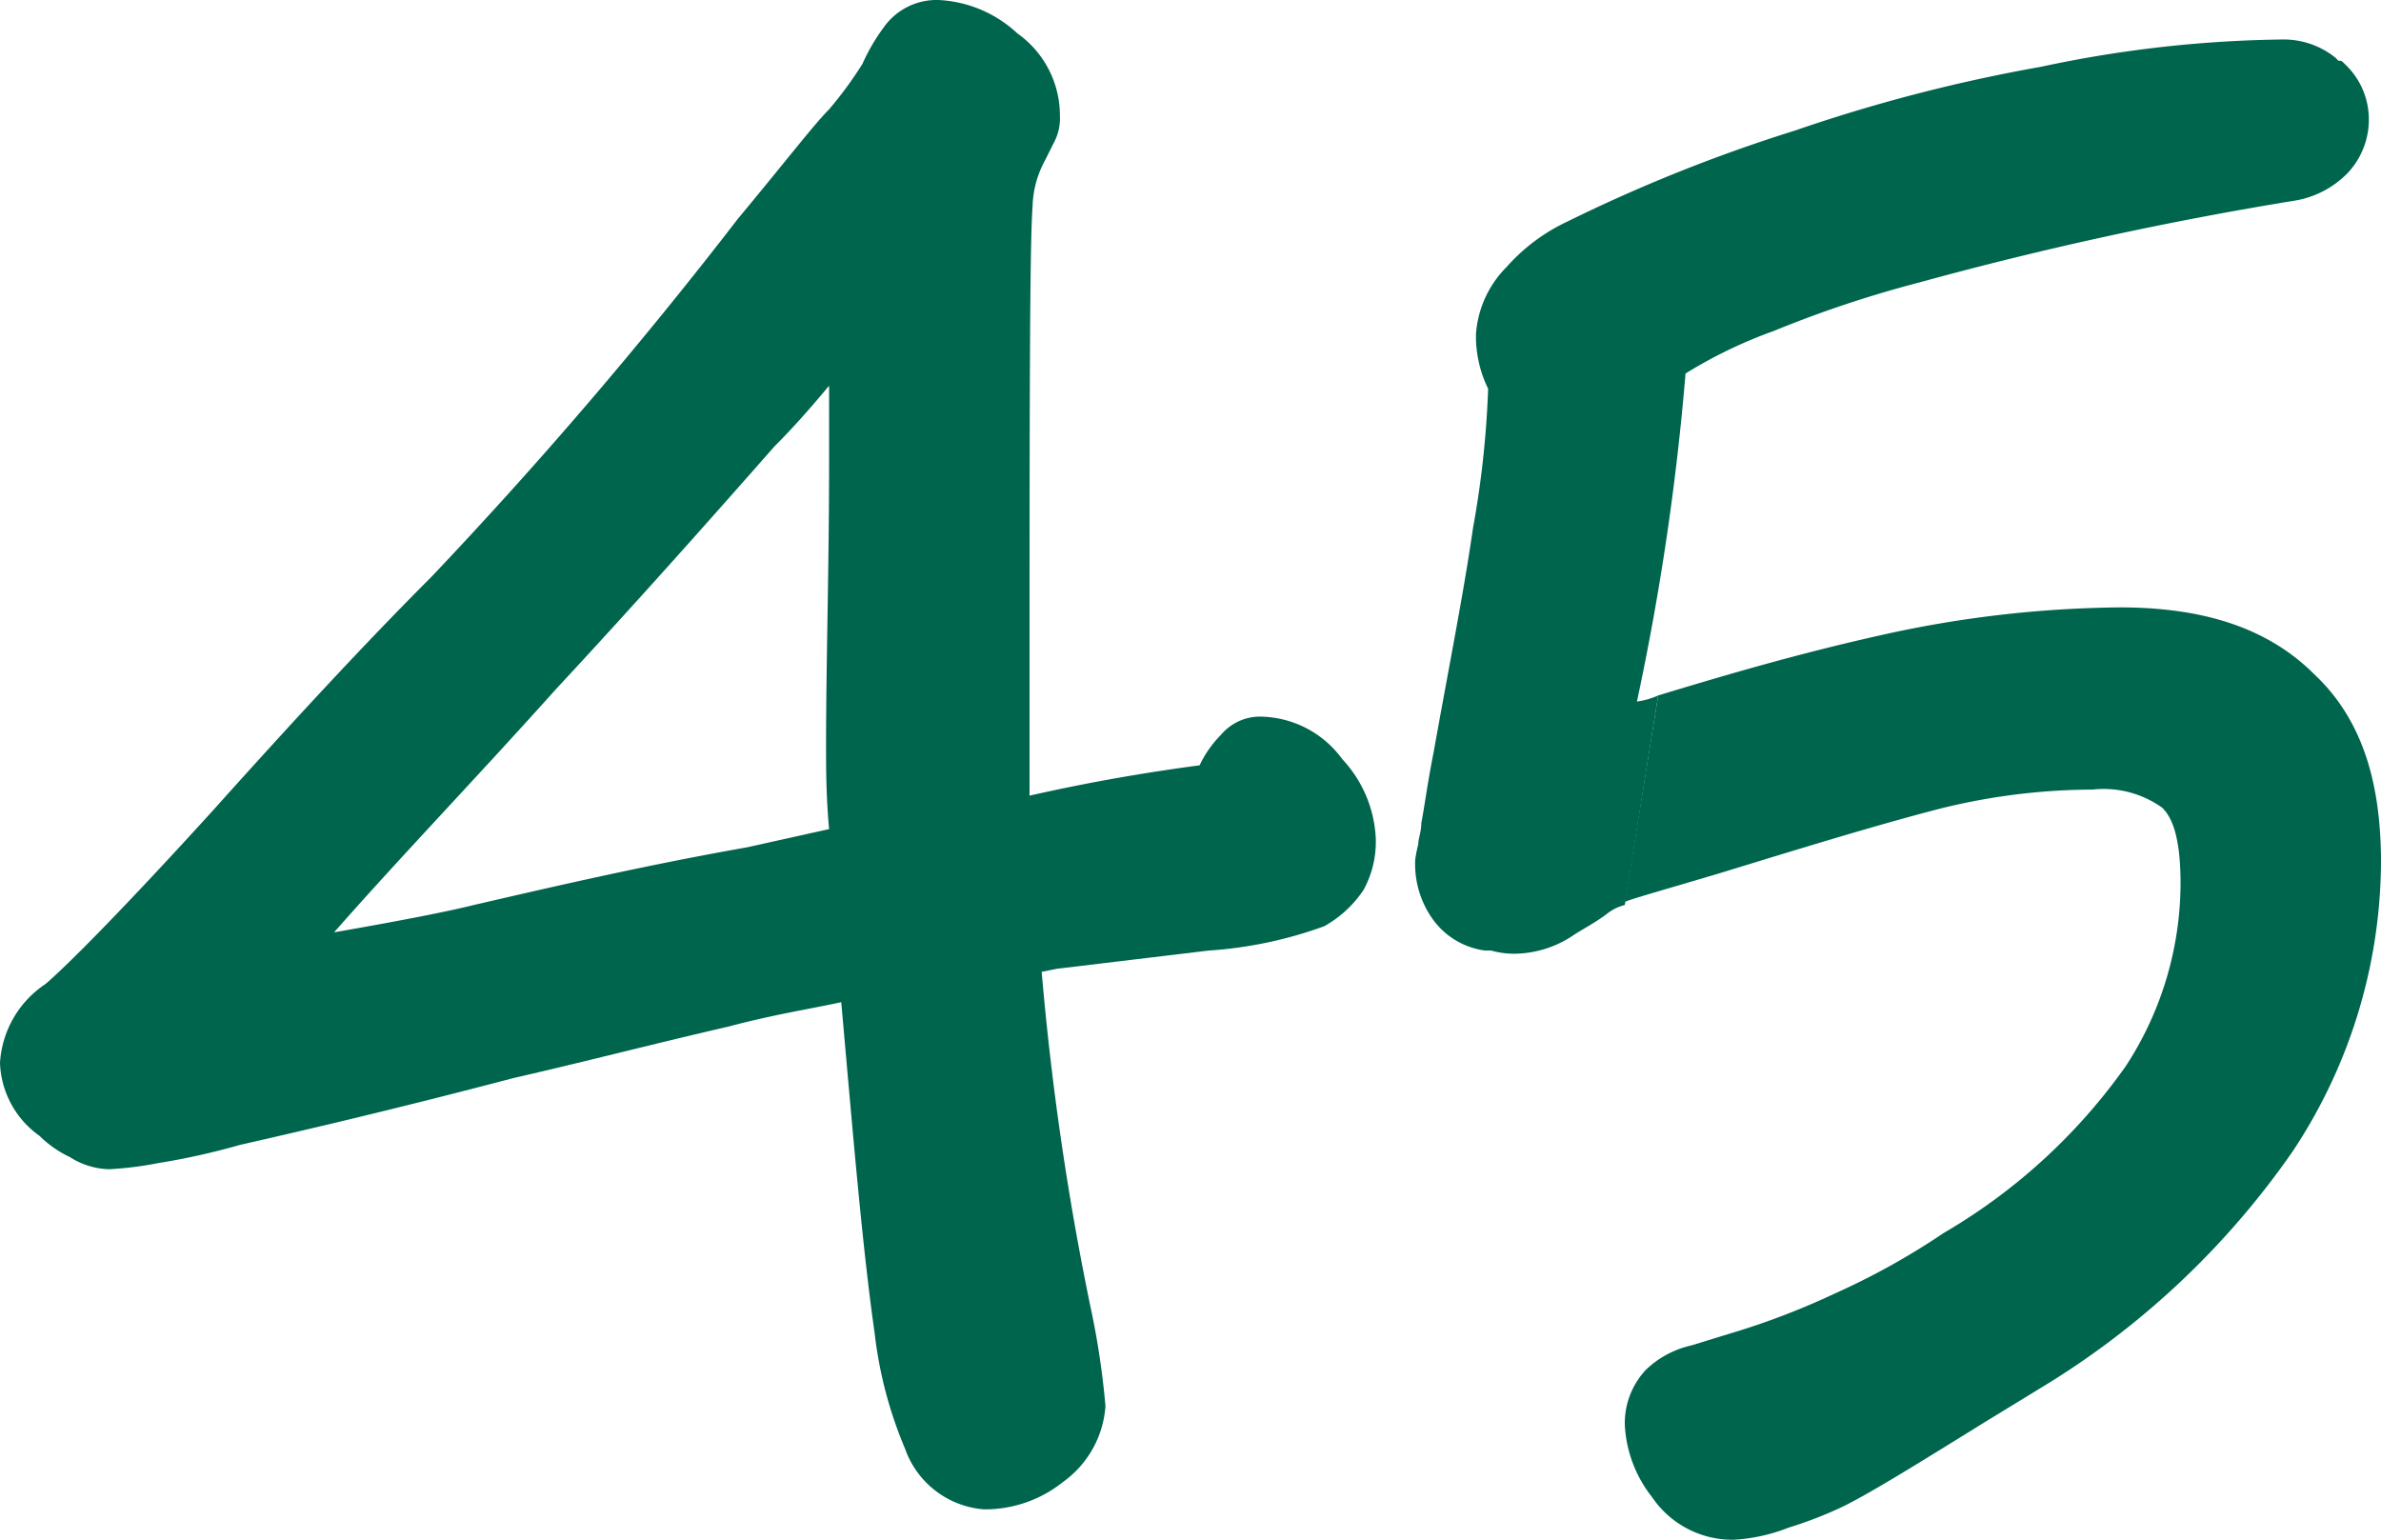
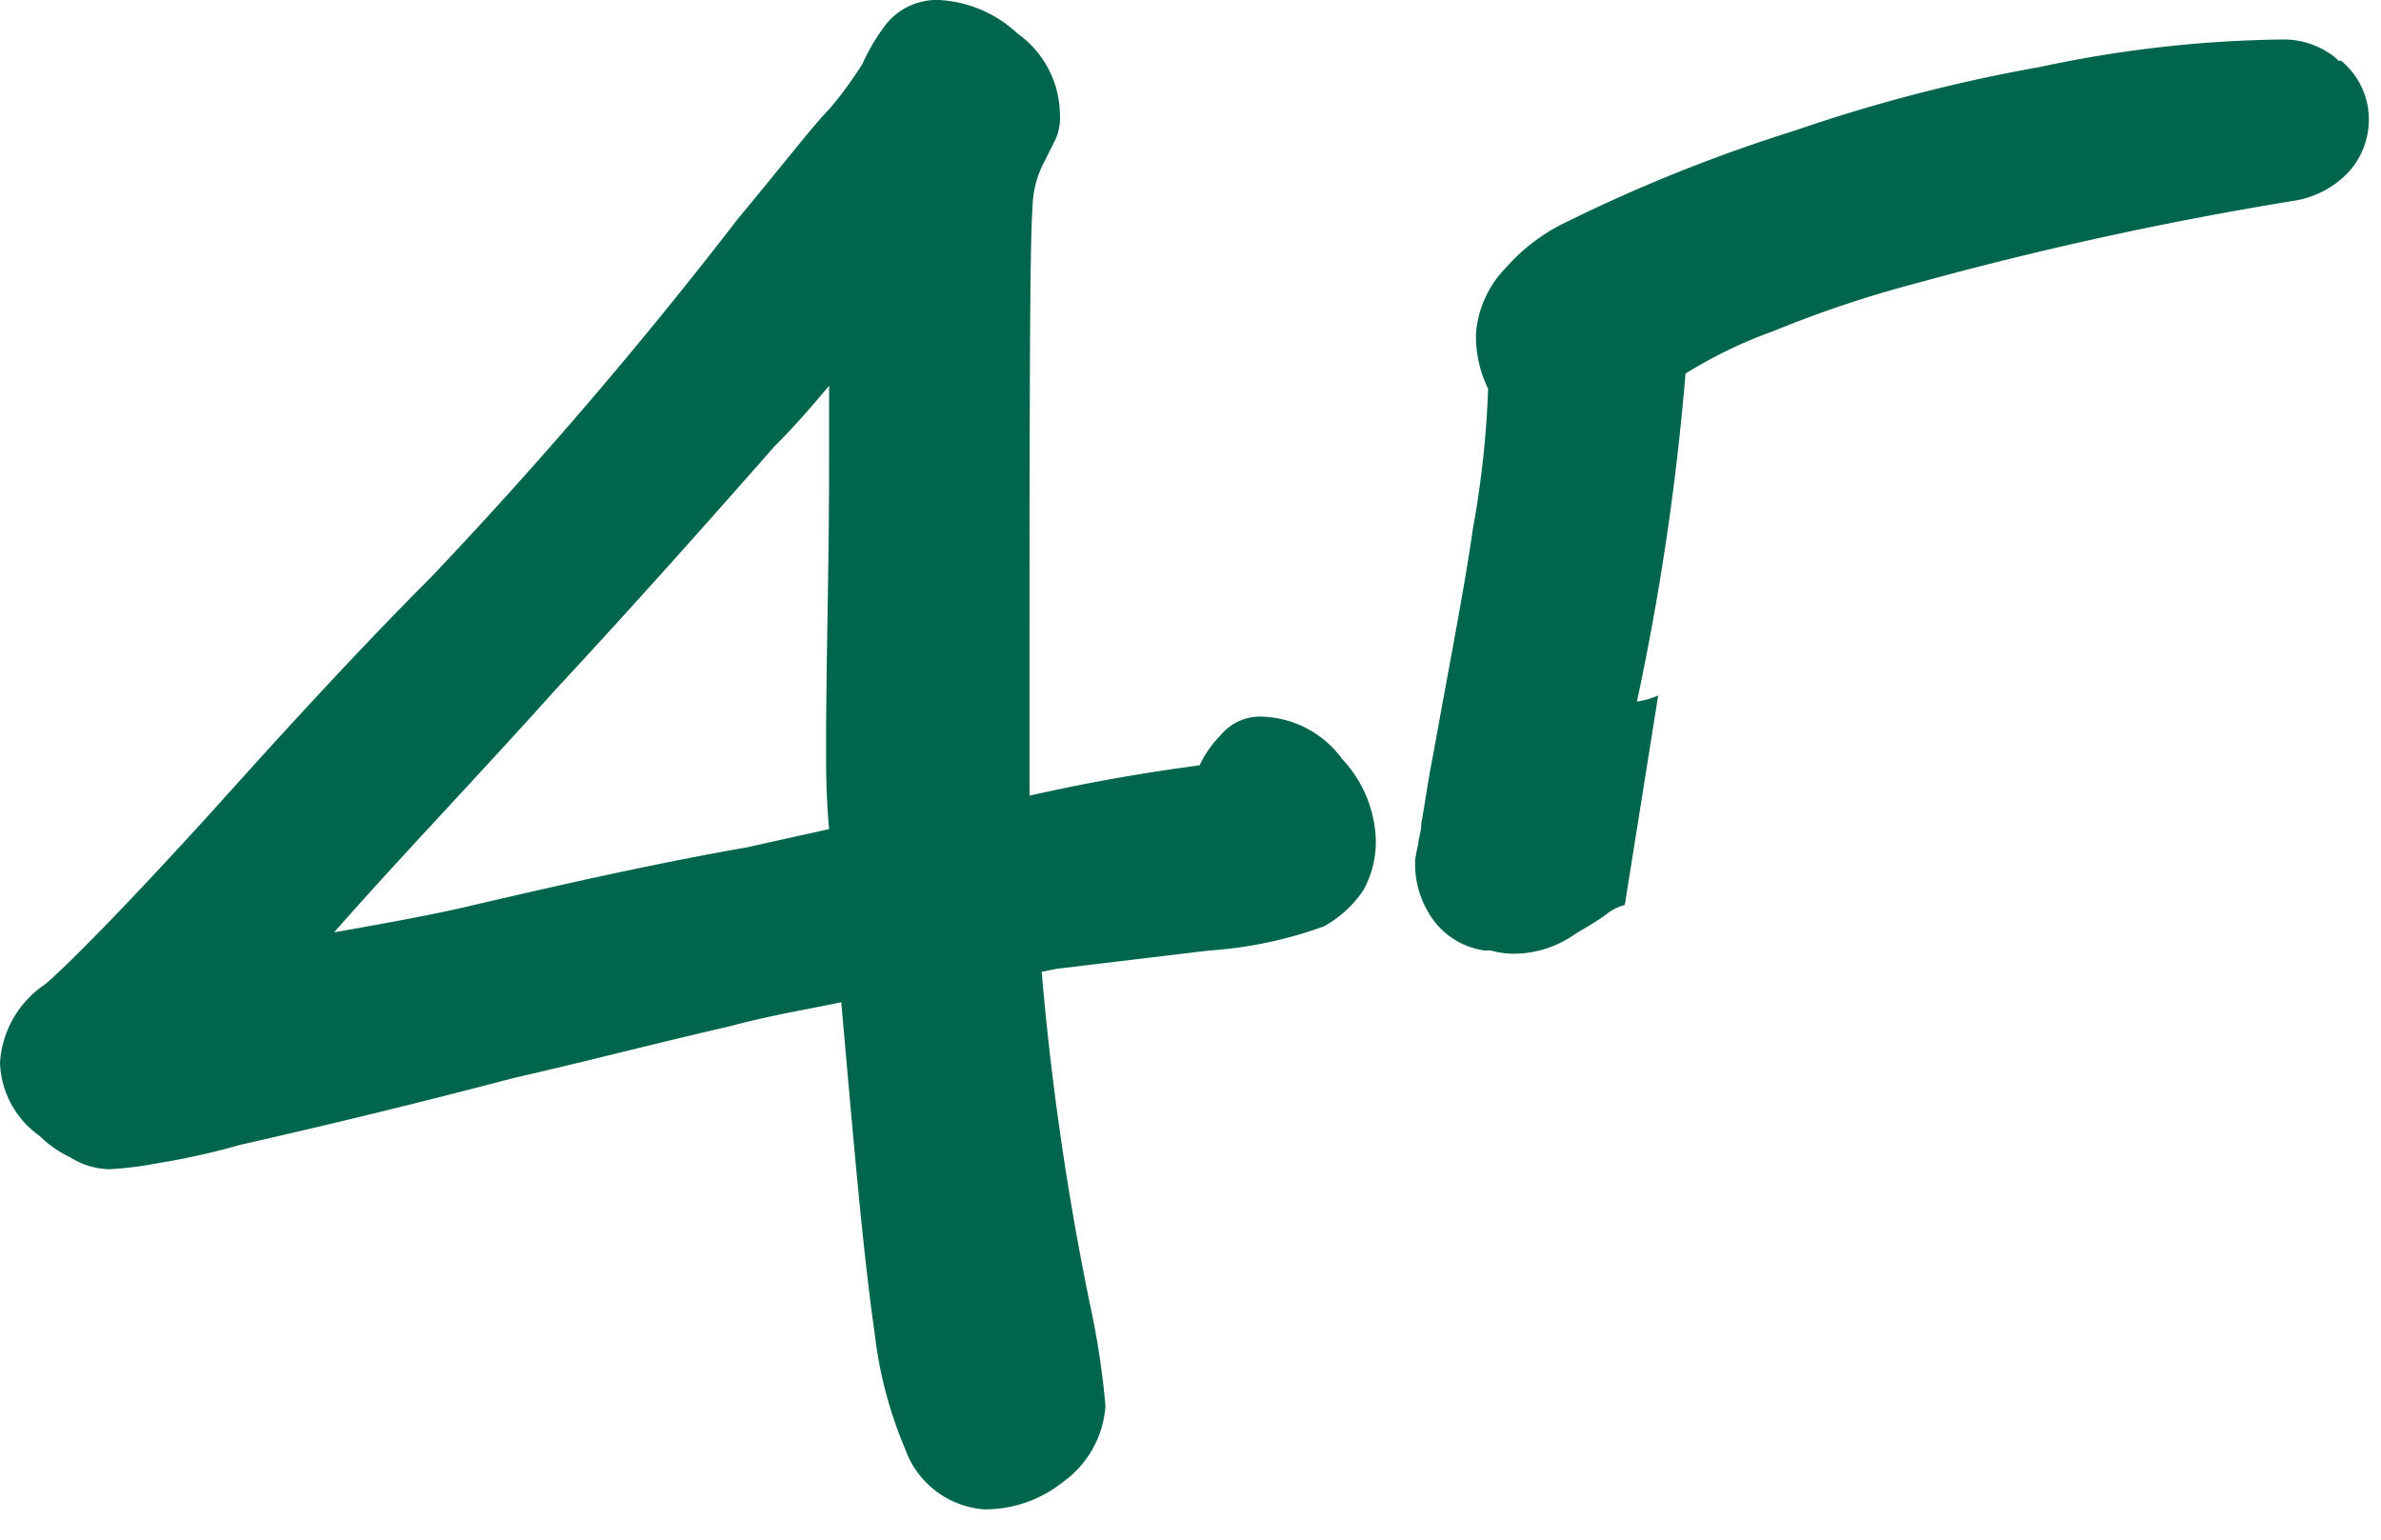
<svg xmlns="http://www.w3.org/2000/svg" viewBox="0 0 78.4 50.7">
  <defs>
    <style>.cls-1{fill:#00654d;}</style>
  </defs>
  <g id="Layer_2" data-name="Layer 2">
    <g id="Layer_1-2" data-name="Layer 1">
      <path class="cls-1" d="M54.6,22.9a2.54,2.54,0,0,1-.7.2,85.19,85.19,0,0,0,1.6-10.8,15.25,15.25,0,0,1,2.9-1.4,37.78,37.78,0,0,1,4.8-1.6h0A118.47,118.47,0,0,1,75.6,6.6h0a3.15,3.15,0,0,0,1.7-.9A2.57,2.57,0,0,0,78,3.9a2.5,2.5,0,0,0-.8-1.8h0C77.1,2,77.1,2,77,2l-.1-.1h0a2.72,2.72,0,0,0-1.7-.6,40,40,0,0,0-8,.9h0a53.44,53.44,0,0,0-8.1,2.1h0a52.2,52.2,0,0,0-7.5,3h0a6.18,6.18,0,0,0-2,1.5,3.47,3.47,0,0,0-1,2.2,3.92,3.92,0,0,0,.4,1.8,31.66,31.66,0,0,1-.5,4.6c-.3,2.1-.8,4.6-1.3,7.4h0c-.2,1-.3,1.8-.4,2.3,0,.3-.1.5-.1.7a4.33,4.33,0,0,0-.1.5,3.12,3.12,0,0,0,.6,2,2.53,2.53,0,0,0,1.7,1h.2a2.77,2.77,0,0,0,.9.1,3.51,3.51,0,0,0,1.8-.6h0c.3-.2.7-.4,1.1-.7a1.55,1.55,0,0,1,.6-.3h0l1.1-6.9Z" />
-       <path class="cls-1" d="M76.2,22.2c-1.6-1.6-3.8-2.2-6.4-2.2a37.38,37.38,0,0,0-7.8.9h0c-2.7.6-5.1,1.3-7.4,2l-1.1,6.8c.2-.1,1.3-.4,3.3-1h0l-.5-1.4h0l.5,1.4c2.6-.8,4.9-1.5,6.8-2a20.9,20.9,0,0,1,5.3-.7,3.31,3.31,0,0,1,2.3.6h0l1-1.1h0l-1,1.1c.3.3.6.9.6,2.5a11.06,11.06,0,0,1-1.8,6,19.14,19.14,0,0,1-6,5.5,23.76,23.76,0,0,1-3.6,2L61,44h0l-.6-1.4h0A24.54,24.54,0,0,1,57,43.9l-1.3.4h0a3.15,3.15,0,0,0-1.5.8,2.57,2.57,0,0,0-.7,1.8,4.17,4.17,0,0,0,.9,2.4,3.19,3.19,0,0,0,2.7,1.4,5.84,5.84,0,0,0,1.8-.4,13.36,13.36,0,0,0,1.8-.7h0c1-.5,2.6-1.5,4.7-2.8l1.8-1.1h0l-.8-1.3h0l.8,1.3a27.22,27.22,0,0,0,8.3-7.8l-1.2-.8h0l1.2.8h0a17.36,17.36,0,0,0,2.9-9.5C78.4,25.8,77.8,23.7,76.2,22.2Z" />
      <path class="cls-1" d="M28.8,43.9h0a13.73,13.73,0,0,0,1,3.8,3,3,0,0,0,2.6,2,4.11,4.11,0,0,0,2.6-.9h0a3.36,3.36,0,0,0,1.4-2.5,26.37,26.37,0,0,0-.5-3.3h0a93.87,93.87,0,0,1-1.6-11l.5-.1,5-.6h0a13.73,13.73,0,0,0,3.8-.8h0a3.74,3.74,0,0,0,1.3-1.2,3.29,3.29,0,0,0,.4-1.7A4.09,4.09,0,0,0,44.2,25h0a3.39,3.39,0,0,0-2.6-1.4,1.68,1.68,0,0,0-1.4.6,3.59,3.59,0,0,0-.7,1h0c-1.5.2-3.4.5-5.6,1v-2c0-10.3,0-16.1.1-17.4h0a3.31,3.31,0,0,1,.4-1.5h0l.3-.6a1.69,1.69,0,0,0,.2-.9,3.31,3.31,0,0,0-1.4-2.7A4.09,4.09,0,0,0,30.9,0a2.13,2.13,0,0,0-1.8.9,6.35,6.35,0,0,0-.7,1.2,12.74,12.74,0,0,1-1.1,1.5h0c-.5.5-1.5,1.8-3,3.6A151.53,151.53,0,0,1,14.2,19C12,21.2,9.6,23.8,7,26.7,4,30,2.2,31.8,1.5,32.4h0A3.36,3.36,0,0,0,0,35a3.07,3.07,0,0,0,1.3,2.4h0a3.59,3.59,0,0,0,1,.7,2.5,2.5,0,0,0,1.3.4,11.55,11.55,0,0,0,1.6-.2,23.21,23.21,0,0,0,2.7-.6c2.2-.5,5.2-1.2,9-2.2h0c2.2-.5,4.5-1.1,7.1-1.7h0c1.5-.4,2.8-.6,3.7-.8.4,4.5.7,8.1,1.1,10.9M27.3,15.2h0c0,3.5-.1,6.6-.1,9.4,0,.7,0,1.6.1,2.7l-2.7.6c-3.4.6-6.4,1.3-9,1.9l.3,1.5h0l-.3-1.5h0c-.8.2-2.3.5-4.6.9,2.2-2.5,4.7-5.1,7.3-8h0l-1.1-1h0l1.1,1c2.6-2.8,5-5.5,7.2-8,.7-.7,1.3-1.4,1.8-2v2.5" />
    </g>
  </g>
</svg>